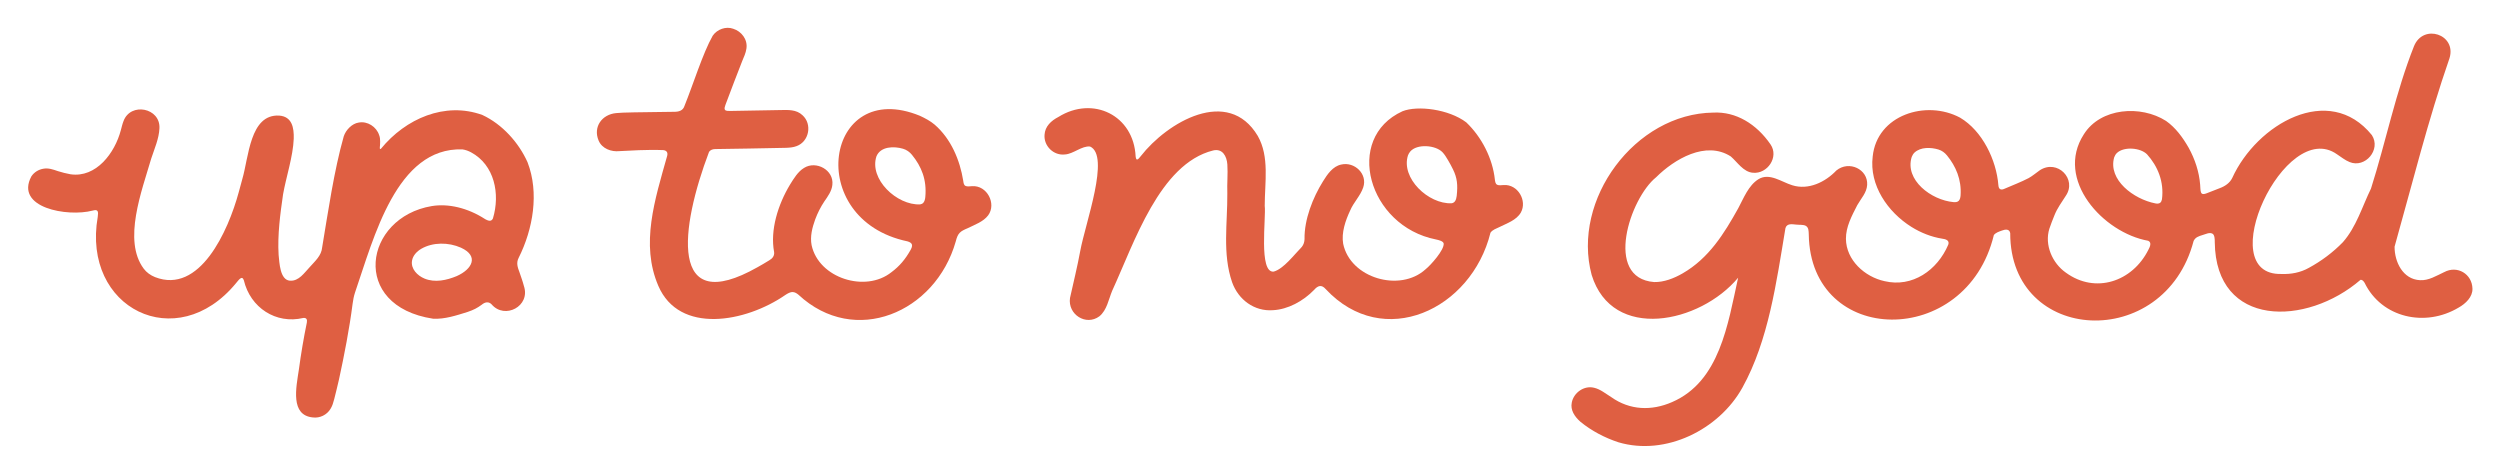
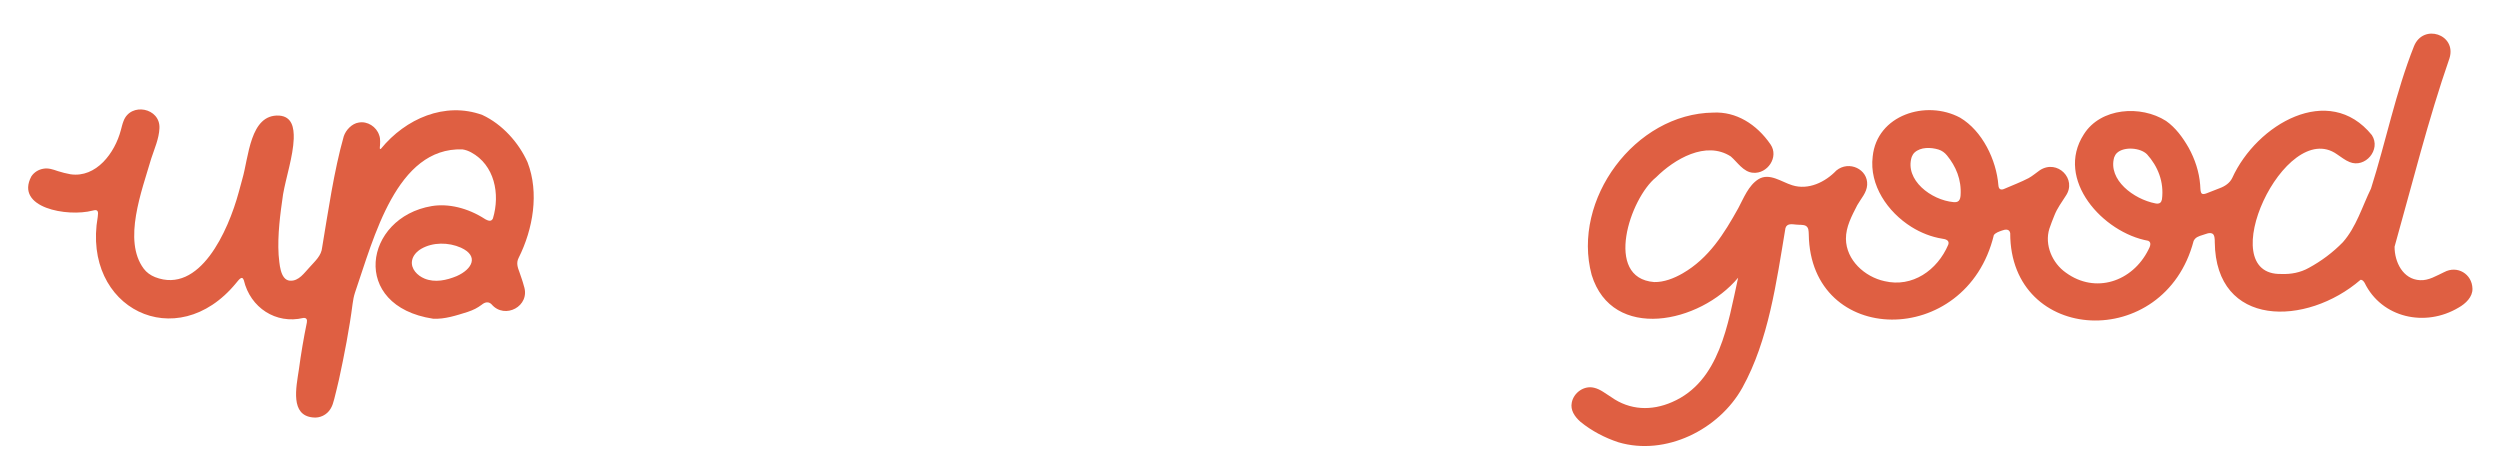
<svg xmlns="http://www.w3.org/2000/svg" viewBox="0 0 5285.609 1001.148" id="a">
  <g id="b">
    <g id="c">
-       <path fill="#df5f42" d="M2041.14,392.968c-3.422-1.702-4.128-6.777-4.599-10.655-7.067-44.097-25.961-88.874-60.403-118.772-9.242-7.823-20.152-13.557-31.157-18.698-200.474-82.294-247.549,219.178-26.155,265.479,4.875,1.464,8.213,3.543,9.167,6.565,1.214,4.019-1.046,8.16-2.933,11.735-10.631,19.066-23.096,34.079-40.24,46.788-54.743,43.953-153.878,12.886-168.887-57.075-3.542-18.163,1.289-36.977,7.56-54.358,5.26-14.022,11.663-26.549,19.324-38.069,7.285-10.448,15.795-22.142,16.989-35.03,3.733-31.513-34.468-51.91-59.853-35.831-13.111,7.885-21.697,22.521-29.7,35.318-25.334,42.102-42.364,96.091-33.581,142.605.96,8.006-3.569,13.634-10.477,17.552-8.566,5.31-16.719,10.089-24.555,14.421-189.103,107.127-163.232-83.613-102.5-243.969,3.281-4.338,7.948-5.672,13.05-5.79,41.353-.708,94.762-1.306,150.235-2.64,7.546-.336,14.754-.93,21.703-3.577,26.638-9.591,33.595-46.543,12.479-65.385-12.953-12.277-30.166-11.207-47.805-10.852-36.003.7-75.063,1.351-105.195,1.869-3.647-.113-9.034.479-11.077-2.685-1.501-2.347.062-7.194,1.244-10.253,10.616-27.676,25.986-69.278,35.32-92.284,3.432-8.515,7.677-16.951,8.973-26.341,3.189-19.553-10.589-36.889-27.913-42.232-15.197-5.53-33.939.923-43.395,14.842-20.753,36.567-41.455,103.573-59.486,147.989-3.17,10.576-12.323,12.891-22.713,12.768-13.402.2-25.214.343-35.678.485-23.416.321-76.363.778-85.99,2.218-29.951,2.659-49.471,28.937-37.294,58.105,7.116,17.066,26.926,24.264,44.116,22.313,19.549-1.007,58.424-3.537,92.984-2.141,7.469.993,9.801,5.885,7.606,13.043-25.714,91.559-56.507,185.678-18.478,273.897,44.119,102.907,184.27,77.769,268.949,19.075,4.726-3.006,10.109-6.329,15.751-5.861,4.006.267,7.84,2.477,11.622,5.622,118.812,110.559,289.717,37.971,332.53-112.638,4.454-18.01,9.277-21.326,25.502-28.157,14.865-7.408,32.646-13.422,42.928-26.943,18.17-24.447-2.114-63.923-33.822-61.819-4.356.161-10.24,1.397-14.032-.57l-.113-.062ZM1952.146,428.699c-1.736,1.937-4.081,3.034-6.817,3.444-49.197,2.244-108.272-53.511-92.278-101.74,8.821-21.066,36.92-21.594,56.142-15.926,7.575,2.187,14.097,6.897,19.007,12.984,19.968,24.472,31.538,52.522,28.133,89.049-.392,4.185-1.46,9.16-4.077,12.064l-.11.124Z" />
-     </g>
+       </g>
    <g id="d">
-       <path fill="#df5f42" d="M3165.181,390.476c-3.506-1.736-4.159-6.894-4.664-10.823-4.753-44.577-27.662-89.664-60.484-120.962-37.123-28.045-103.1-36.124-134.797-23.497-124.787,56.955-72.518,242.85,70.765,271.079,5.715,1.247,14.792,3.306,16.247,8.223,2.009,13.51-27.663,46.486-38.287,54.874-53.919,49.211-159.086,18.874-174.15-53.982-4.025-23.317,4.681-48.838,14.807-70.378,7.289-17.348,21.5-30.771,27.558-48.675,9.744-28.603-18.516-54.977-46.387-48.448-17.912,3.604-29.585,20.859-38.579,35.447-21.656,34.591-39.9,81.064-39.081,122.352-.27,6.066-1.923,11.377-5.646,16.222-16.083,16.326-38.439,46.42-59.367,52.291-32.599,4.096-15.98-115.224-19.16-138.866.025-50.078,10.338-103.81-14.691-147.935-62.675-105-191.357-29.245-247.655,43.041-2.231,2.307-4.469,6.346-7.478,6.869-1.596.084-2.5-2.251-3.092-6.261-3.977-87.507-90.361-129.298-163.348-83.752-15.332,7.864-28.273,19.971-29.257,37.667-1.859,23.848,19.404,44.547,43.379,41.557,17.612-1.06,35.635-18.669,52.898-16.735,42.866,19.347-9.938,161.741-20.827,220.953-5.978,32.784-14.358,66.358-21.596,99.185-5.16,34.769,33.721,59.879,62.148,38.764,16.001-13.147,19.363-35.604,26.985-53.889,46.485-100.948,100.278-268.385,213.397-296.698,19.839-4.769,28.902,12.024,30.129,29.527,1.34,20.213-.871,40.829-.066,61.046.52,63.031-10.735,127.516,10.133,188.05,13.104,36.871,47.027,61.976,86.134,59.082,31.819-1.557,63.932-19.001,87.198-42.931,7.699-8.856,15.533-12.009,24.442-1.797,122.073,131.031,308.234,43.555,348.469-119.123,4.505-6.426,12.114-8.545,18.926-11.932,16.108-8.098,36.01-14.473,45.348-30.817,13.759-24.839-6.326-59.954-36.25-58.026-4.322.126-10.231,1.361-13.992-.64l-.113-.062ZM3075.932,425.825c-1.73,2.233-4.103,3.507-6.9,3.963-49.029,2.165-107.769-53.272-92.184-101.439,1.169-2.943,2.759-5.666,4.743-7.982,14.197-16.69,53.271-13.878,68.092,1.401,4.774,5.037,8.01,10.596,11.745,16.786,3.707,6.32,7.334,12.866,10.512,19.457,9.064,18.351,10.344,32.935,7.883,56.164-.469,3.978-1.499,8.531-3.784,11.51l-.108.14Z" />
-     </g>
+       </g>
    <g id="e">
      <path fill="#df5f42" d="M1115.456,343.261c-18.697-41.892-53.627-80.659-95.624-100.169-79.097-28.732-162.338,7.82-214.219,71.192-2.42,2.236-2.695-.089-2.599-2.101.601-6.717,1.823-18.799-1.336-26.34-5.741-18.014-25.065-30.367-43.539-26.675-13.967,2.098-27.06,15.616-31.429,29.29-20.684,73.139-32.934,159.01-45.592,234.531-1.474,17.664-15.116,29.072-26.121,41.557-11.717,12.28-23.043,30.222-42.061,28.907-21.214-1.735-22.097-38.24-23.865-54.521-2.567-42.236,3.443-86.874,9.435-128.27,6.448-36.355,21.146-80.174,22.536-117.409.675-23.556-3.651-46.894-30.811-48.883-62.052-3.415-64.238,88.39-78.088,134.83-2.381,9.059-4.91,17.885-7.294,26.845-22.607,83.5-82.904,216.565-177.038,179.844-9.466-3.789-18.119-9.903-23.998-17.91-44.415-59.648-4.141-163.943,16.054-233.134,6.659-20.364,16.287-41.668,17.233-63.554,2.253-43.392-61.042-55.739-75.948-15.272-2.46,6.162-3.899,12.749-5.633,19.101-12.683,48.284-52.097,101.224-106.429,93.342-8.298-1.523-18.669-4.02-26.773-6.683-10.381-3.563-19.701-6.942-30.531-5.086-10.095,1.682-19.532,7.244-25.496,16.231-35.253,66.381,76.019,86.322,129.67,72.308,11.544-3.328,12.32,1.974,10.679,13.286-33.797,193.627,166.772,293.109,292.463,140.036,4.966-5.57,12.437-17.532,16.387-6.178,13.756,58.278,68.002,93.5,125.657,79.883,7.397-.818,8.659,3.829,7.598,9.774-6.817,33.045-12.39,66.2-16.819,99.301-5.988,39.123-18.204,96.638,29.509,101.23,14.812,1.919,29.715-5.383,37.368-18.157,3.989-6.414,6.009-13.434,7.897-20.818,3.605-14.653,6.851-27.109,10.036-41.413,11.173-51.384,22.087-107.61,28.74-159.678,1.028-8.33,2.638-16.45,5.253-24.358,39.843-115.617,87.594-306.942,226.929-302.322,6.34.905,12.646,3.176,18.325,6.24,49.488,26.657,61.89,87.799,46.181,139.858-1.626,3.46-4.409,5.501-8.456,4.659-2.238-.4-4.837-1.536-7.655-3.085-37.562-24.448-78.722-33.458-113.159-27.802-143.602,24.087-173.767,211.484,2.99,238.172,24.692,1.207,49.049-6.928,72.73-14.341,13.048-4.453,20.173-8.148,30.024-15.343,6.267-5.238,14.074-7.544,20.673-.78,27.773,32.747,82.945,3.953,68.346-38.81-2.407-9.505-6.26-19.851-9.208-28.653-4.167-10.906-7.276-20.198-1.936-30.666,30.731-61.246,43.654-137.774,19.014-201.828l-.073-.178ZM965.579,583.755c-21.292,8.799-45.856,14.317-67.94,5.273-15.173-6.237-29.326-20.48-26.562-37.698,1.727-11.062,10.307-19.889,19.673-25.377,24.378-14.031,57.35-13.997,83.729-2.317,39.051,17.847,23.49,45.771-8.714,60.037l-.185.082Z" />
    </g>
    <g id="f">
      <path fill="#df5f42" d="M5167.382,575.424c-16.084,7.502-32.762,18.097-50.981,16.941-36.097-1.808-53.809-38.458-53.69-70.814,37.432-132.831,70.823-267.938,116.137-398.479,15.536-50.297-55.559-74.066-75.113-25.277-38.659,97.265-59.215,201.279-90.887,300.889-18.736,38.4-30.909,80.983-59.439,113.398-21.124,21.712-45.348,39.732-72,54.269-17.754,10.002-37.871,13.714-58.024,12.904-147.842,3.625,7.478-331.23,117.597-253.06,8.564,5.512,17.131,12.72,26.712,16.44,32.753,13.533,66.98-26.192,47.031-56.986-90.771-111.995-243.4-23.129-295.243,90.645-5.145,10.617-15.304,17.471-26.211,21.465-10.675,4.261-20.072,7.954-28.227,11.025-3.959,1.54-9.847,3.083-11.548-2.031-1.493-3.584-1.323-10.26-1.854-16.519-2.194-27.116-11.001-53.807-24.212-77.732-12.277-21.535-27.529-42.54-47.872-56.83-53.301-33.972-138.311-28.154-173.787,28.254-61.826,95.656,40.824,208.315,136.168,225.141,7.871,3.792,3.443,13.038.286,18.98-33.888,67.714-112.203,93.79-174.408,48.424-28.799-20.114-45.563-58.701-34.991-92.81,3.09-8.943,6.666-18.646,10.547-27.948,6.543-16.581,15.192-27.161,24.113-41.563,24.445-35.434-17.622-78.409-54.783-54.226-7.906,5.417-15.135,11.935-23.688,16.638-15.92,8.332-34.837,15.487-50.029,22.093-7.917,3.901-13.23,2.467-13.922-7.093-4.207-53.295-33.879-115.045-81.038-142.837-71.794-38.421-175.806-5.66-184.69,82.168-7.544,60.594,31.788,117.499,81.863,148.806,20.008,12.506,42.24,21.267,64.98,24.898,7.159.815,16.207,3.514,12.976,12.587-23.099,54.401-76.233,91.237-134.818,77.235-41.969-9.096-81.093-44.55-81.581-89.396-.224-25.407,12.397-48.716,24.071-71.469,7.898-13.922,19.863-26.109,20.814-42.624,2.012-33.063-38.289-52.326-65.074-30.533-23.616,24.829-59.396,42.046-93.429,31.232-22.568-6.917-48.183-26.982-71.289-12.782-21.22,13.181-31.235,39.998-42.721,61.339-29.946,53.852-62.208,105.878-117.715,137.832-18.366,10.586-39.59,18.794-60.178,18.309-107.114-8.412-50.962-177.276,4.051-221.446,38.769-38.524,105.332-77.998,157.947-44.191,13.879,11.825,26.65,33.166,47.156,34.556,30.375,2.767,55.138-33.176,37.042-59.8-29.663-43.209-73.088-69.841-121.006-67.397-165.499,1.934-300.004,184.08-257.273,343.198,43.734,141.758,229.191,102.47,309.668,5.933-21.693,98.106-38.893,219.536-139.75,262.964-42.94,18.775-88.97,17.621-128.824-10.755-11.636-7.093-22.477-16.482-35.985-19.593-21.111-5.288-43.245,10.368-47.17,31.441-3.153,15.656,5.64,29.241,18.421,40.574,23.588,19.233,51.477,33.834,80.225,43.266,99.807,29.56,212.625-26.613,262.031-115.383,55.439-100.024,71.908-222.713,91.072-337.306,3.043-10.598,14.073-8.41,22.505-7.563,7.31.885,15.221-.363,20.793,2.762,6.033,3.947,5.674,10.608,6.036,17.925,3.342,237.84,333.361,242.135,391.297,1.445,4.019-5.154,10.389-7.069,17.159-9.533,6.67-2.603,15.755-4.022,17.447,5.474-.371,234.985,326.077,251.543,387.735,16.594,3.835-8.001,10.63-9.99,19.495-12.765,6.642-1.835,14.447-6.361,20.905-2.335,4.139,3.016,4.42,11.811,4.338,17.54,1.956,181.724,194.058,178.274,308.248,79.605,3.267-.192,5.959,2.208,8.45,6.227,36.047,74.402,128.335,94.728,198.819,52.574,14.637-8.182,29.847-22.397,29.294-40.041-.722-31.094-31.986-49.872-59.791-34.955l-.19.085ZM4141.19,424.64c-2.605,2.695-7.011,3.068-10.807,2.703-47.481-4.198-103.734-47.059-88.609-95.403,1.356-3.597,3.371-6.832,6.007-9.42,13.129-11.965,34.324-11.214,50.529-6.413,7.262,2.18,13.444,6.753,18.173,12.609,18.594,22.753,30.959,50.916,28.669,84.4-.263,3.969-1.244,8.853-3.853,11.413l-.11.111ZM4567.54,428.358c-2.663,2.573-7.128,2.381-10.798,1.633-45.411-8.879-100.309-49.654-86.88-97.308,1.308-3.647,3.344-6.898,6.042-9.459,14.8-13.726,49.443-11.167,63.512,3.125,22.342,24.746,36.373,57.831,31.469,95.19-.607,2.87-1.65,5.209-3.236,6.716l-.109.102Z" />
    </g>
  </g>
</svg>